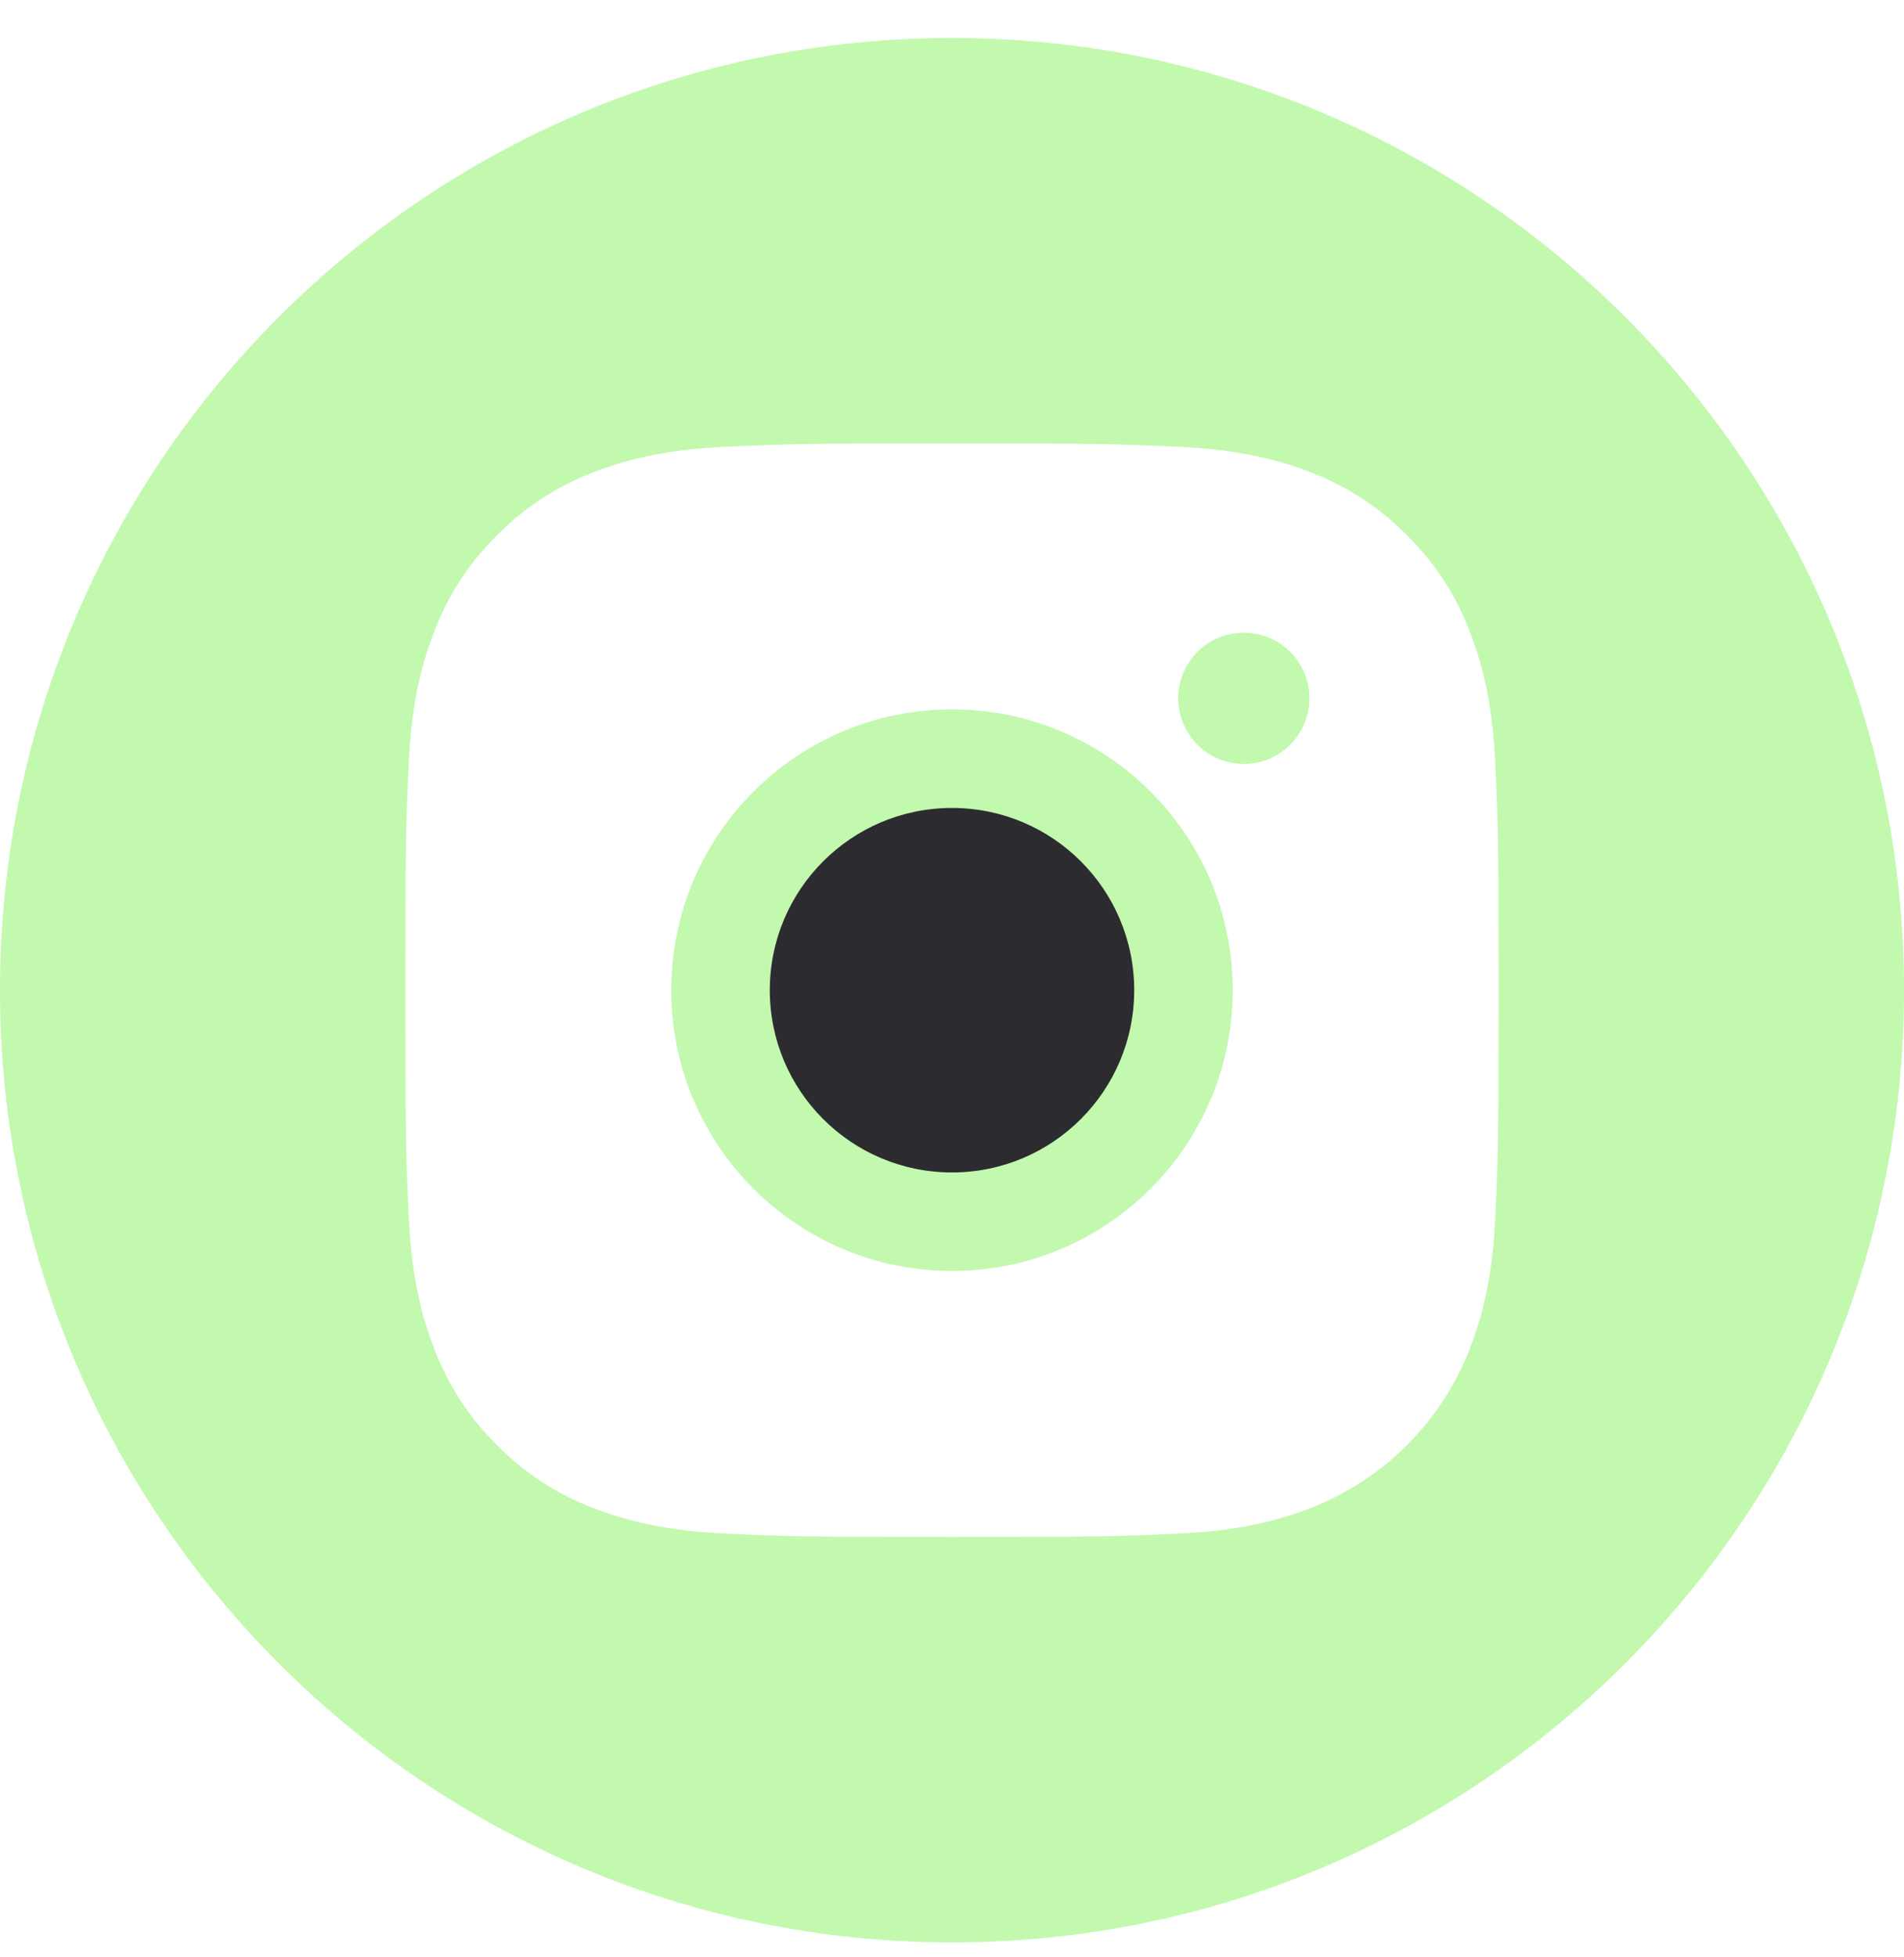
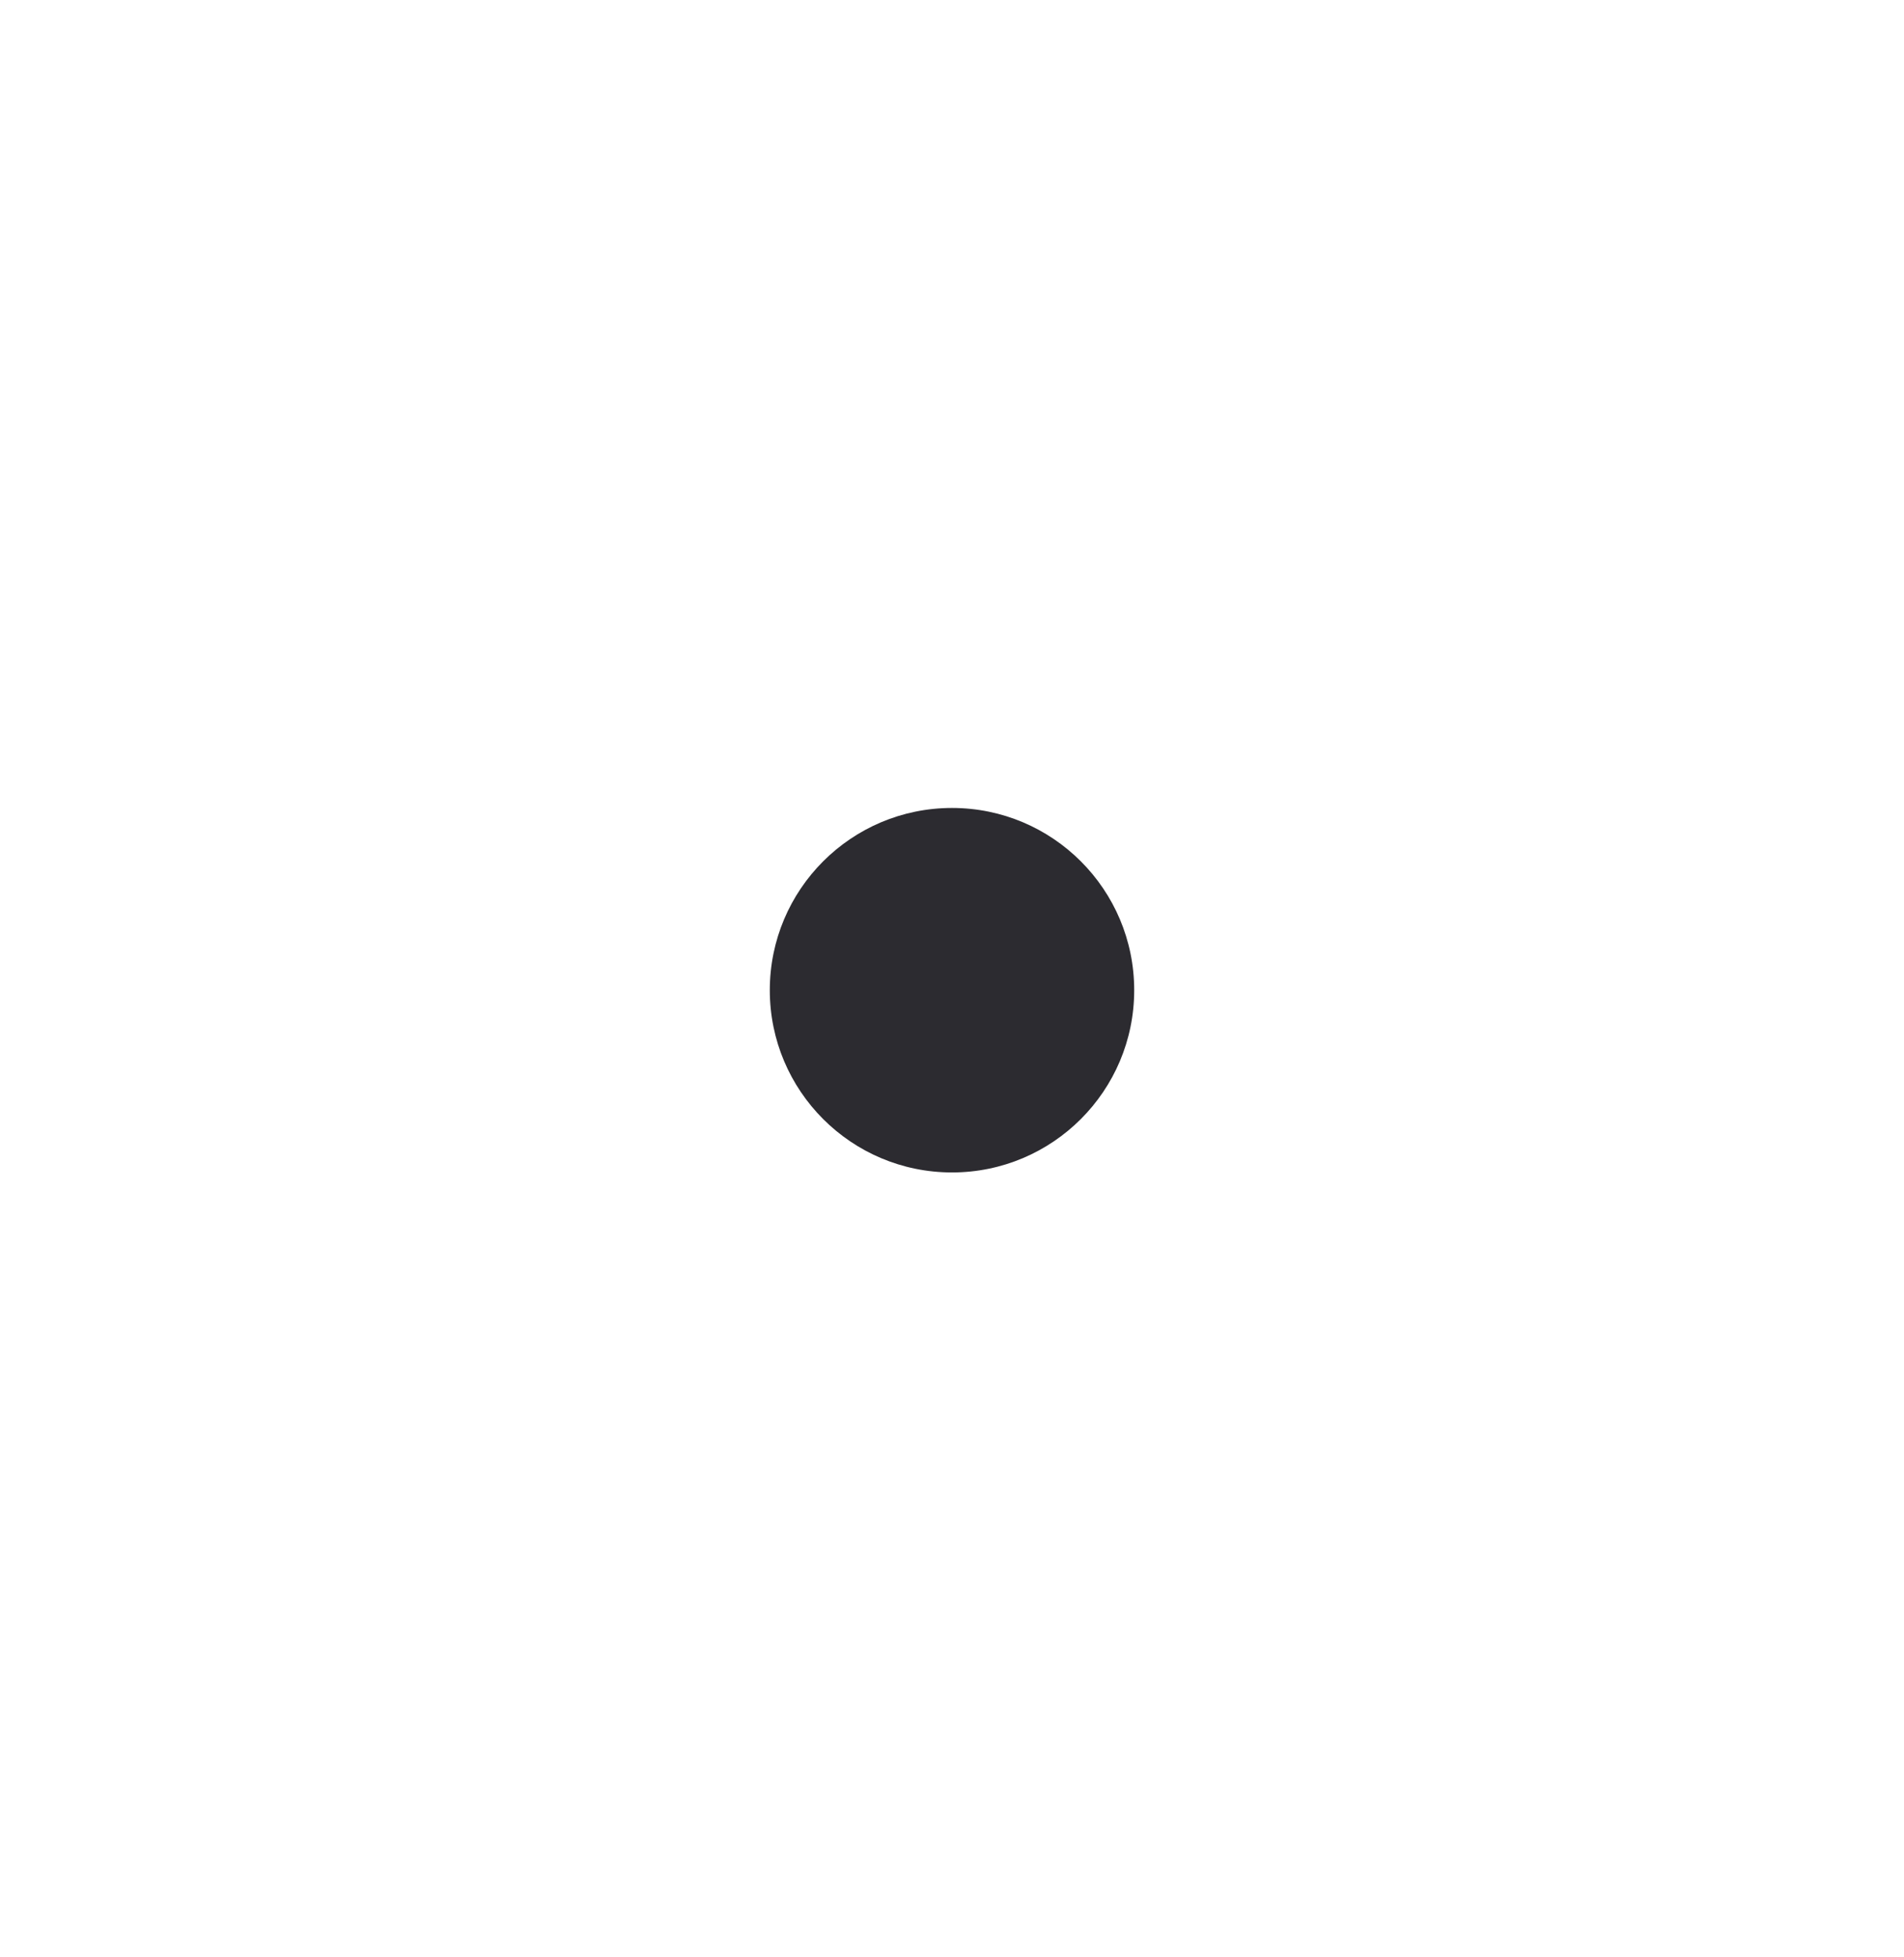
<svg xmlns="http://www.w3.org/2000/svg" width="36" height="37" viewBox="0 0 36 37" fill="none">
  <g clip-path="url(#clip0_3158_12616)">
-     <path d="M18 24.025C15.069 24.025 12.692 21.649 12.692 18.718C12.692 15.786 15.069 13.41 18 13.41C20.931 13.41 23.308 15.786 23.308 18.718C23.308 21.649 20.931 24.025 18 24.025ZM23.517 14.441C22.832 14.441 22.277 13.886 22.277 13.2C22.277 12.515 22.832 11.96 23.517 11.96C24.202 11.96 24.758 12.515 24.758 13.2C24.757 13.886 24.202 14.441 23.517 14.441Z" fill="#C2F9AE" />
    <path d="M21.445 18.718C21.445 20.621 19.903 22.163 18 22.163C16.097 22.163 14.555 20.621 14.555 18.718C14.555 16.815 16.097 15.273 18 15.273C19.903 15.273 21.445 16.815 21.445 18.718Z" fill="#2C2B30" />
-     <path d="M18 0.718C8.06 0.718 0 8.778 0 18.718C0 28.657 8.06 36.718 18 36.718C27.94 36.718 36 28.657 36 18.718C36 8.778 27.94 0.718 18 0.718ZM28.274 22.979C28.224 24.079 28.049 24.831 27.793 25.488C27.256 26.877 26.159 27.974 24.77 28.511C24.113 28.766 23.362 28.941 22.262 28.991C21.159 29.042 20.807 29.054 18 29.054C15.193 29.054 14.841 29.042 13.739 28.991C12.639 28.941 11.887 28.766 11.23 28.511C10.54 28.252 9.915 27.845 9.399 27.319C8.873 26.803 8.467 26.178 8.207 25.488C7.952 24.831 7.777 24.079 7.727 22.979C7.676 21.877 7.664 21.525 7.664 18.718C7.664 15.911 7.676 15.559 7.726 14.457C7.776 13.356 7.951 12.605 8.207 11.947C8.466 11.258 8.873 10.633 9.399 10.117C9.915 9.591 10.54 9.184 11.23 8.925C11.887 8.669 12.638 8.494 13.739 8.444C14.841 8.394 15.193 8.382 18 8.382C20.807 8.382 21.159 8.394 22.261 8.444C23.362 8.494 24.113 8.669 24.77 8.924C25.46 9.184 26.085 9.591 26.601 10.117C27.127 10.633 27.534 11.258 27.793 11.947C28.049 12.605 28.224 13.356 28.274 14.457C28.324 15.559 28.336 15.911 28.336 18.718C28.336 21.525 28.324 21.877 28.274 22.979Z" fill="#C2F9AE" />
  </g>
  <defs>
    <clipPath id="clip0_3158_12616">
      <rect width="36" height="36" fill="white" transform="translate(0 0.718)" />
    </clipPath>
  </defs>
</svg>